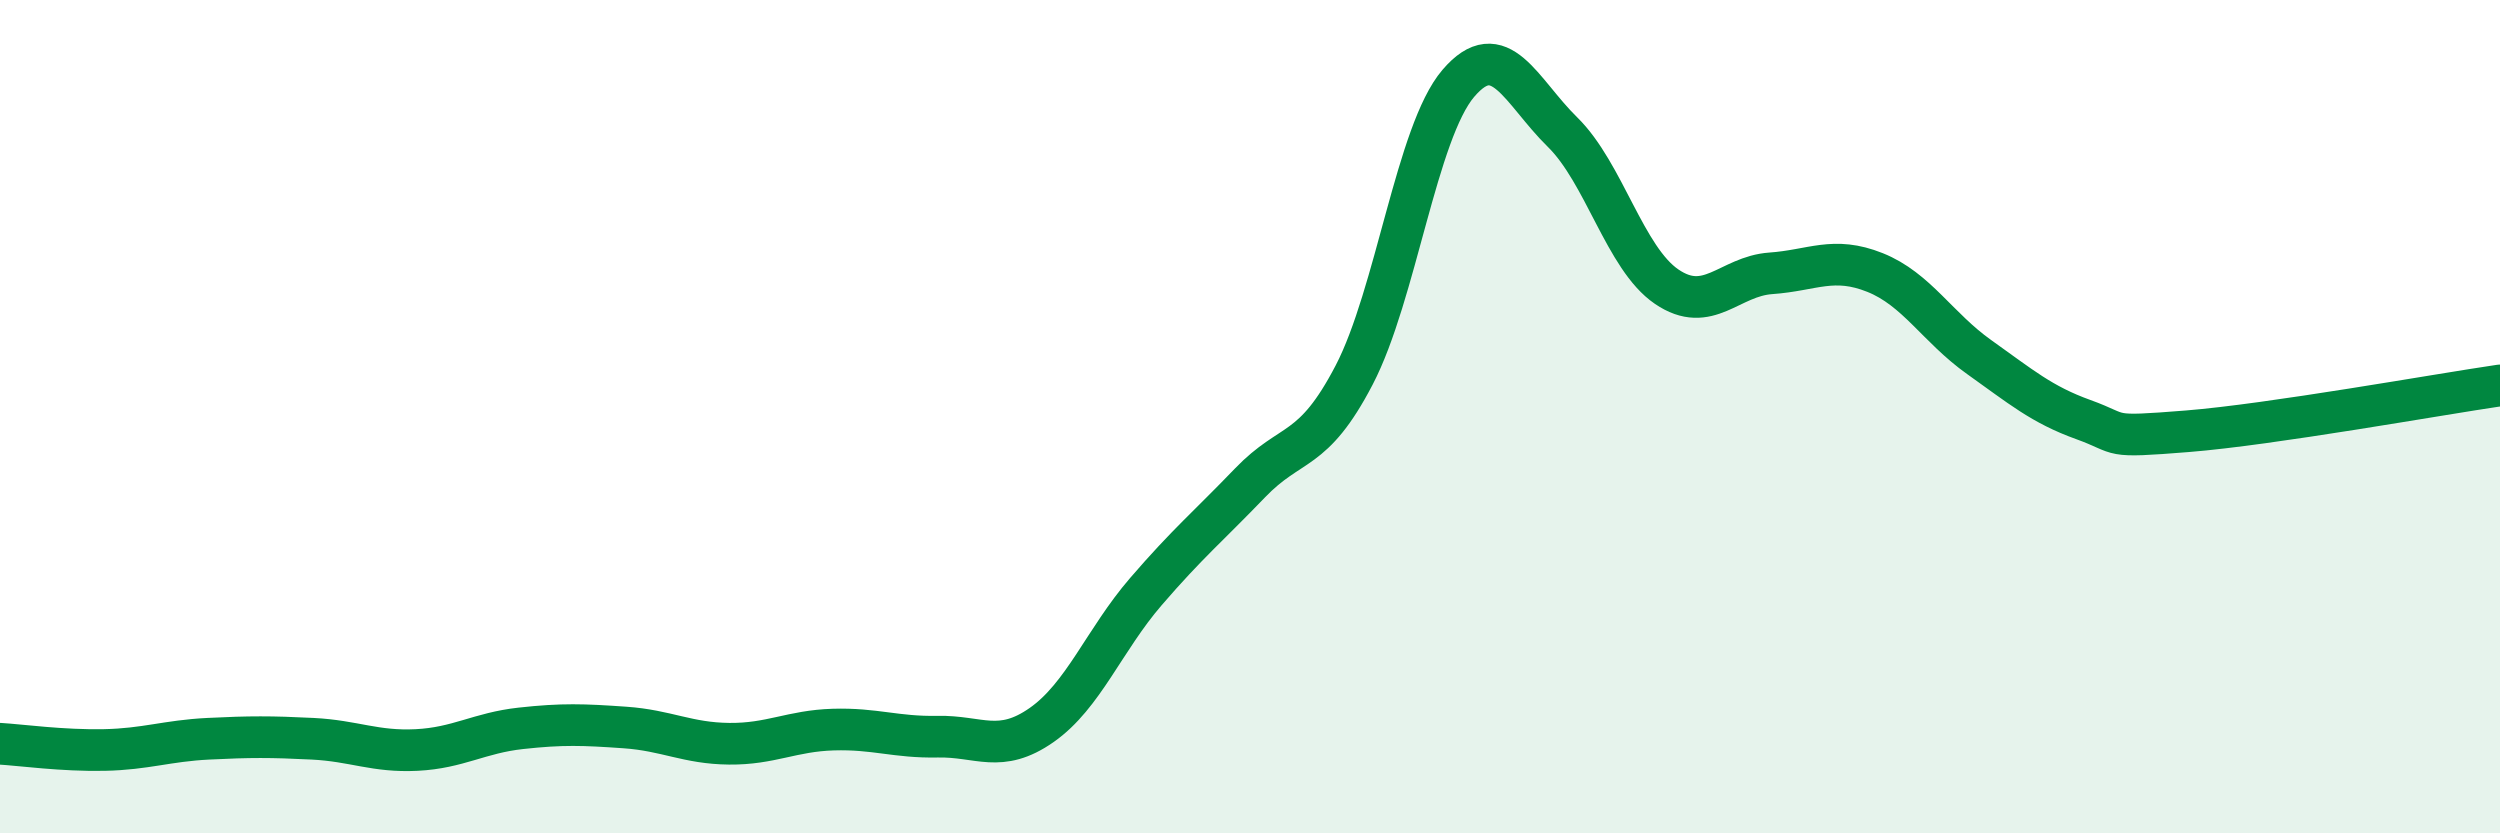
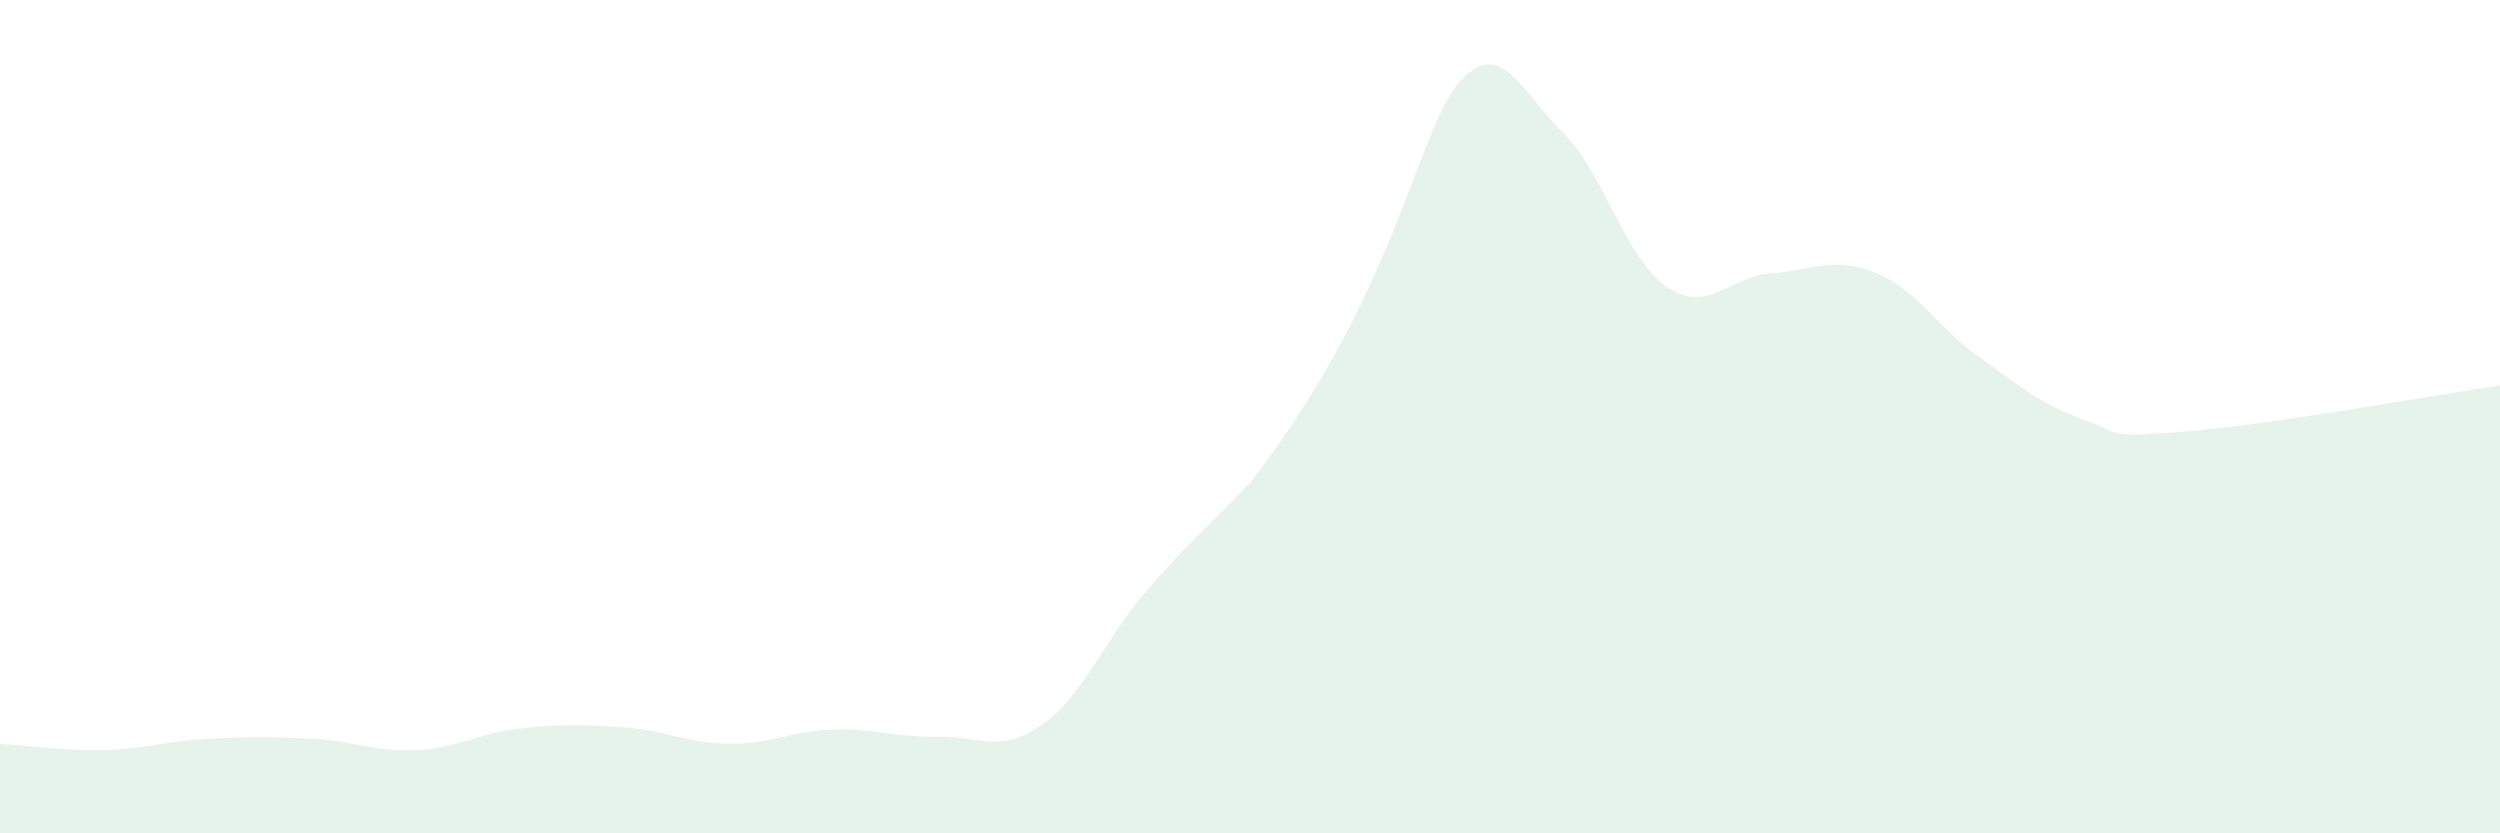
<svg xmlns="http://www.w3.org/2000/svg" width="60" height="20" viewBox="0 0 60 20">
-   <path d="M 0,17.85 C 0.5,17.88 1.5,18.02 2.5,18 C 3.5,17.98 4,17.78 5,17.73 C 6,17.68 6.5,17.68 7.5,17.73 C 8.5,17.78 9,18.05 10,18 C 11,17.95 11.5,17.59 12.5,17.48 C 13.5,17.37 14,17.39 15,17.46 C 16,17.53 16.5,17.84 17.5,17.85 C 18.5,17.86 19,17.54 20,17.51 C 21,17.48 21.5,17.7 22.5,17.68 C 23.5,17.66 24,18.1 25,17.4 C 26,16.7 26.5,15.36 27.5,14.2 C 28.5,13.04 29,12.63 30,11.59 C 31,10.55 31.5,10.92 32.5,9 C 33.5,7.08 34,3.17 35,2 C 36,0.83 36.5,2.19 37.5,3.17 C 38.5,4.15 39,6.2 40,6.88 C 41,7.56 41.5,6.63 42.5,6.56 C 43.5,6.49 44,6.14 45,6.54 C 46,6.94 46.5,7.86 47.5,8.57 C 48.5,9.28 49,9.71 50,10.07 C 51,10.43 50.5,10.51 52.5,10.35 C 54.5,10.19 58.5,9.47 60,9.25L60 20L0 20Z" fill="#008740" opacity="0.1" stroke-linecap="round" stroke-linejoin="round" />
-   <path d="M 0,17.85 C 0.5,17.88 1.5,18.02 2.5,18 C 3.5,17.98 4,17.78 5,17.73 C 6,17.68 6.5,17.68 7.5,17.73 C 8.5,17.78 9,18.05 10,18 C 11,17.95 11.5,17.59 12.5,17.48 C 13.5,17.37 14,17.39 15,17.46 C 16,17.53 16.5,17.84 17.5,17.85 C 18.5,17.86 19,17.54 20,17.51 C 21,17.48 21.5,17.7 22.5,17.68 C 23.5,17.66 24,18.1 25,17.4 C 26,16.7 26.5,15.36 27.5,14.2 C 28.5,13.04 29,12.63 30,11.59 C 31,10.55 31.5,10.92 32.5,9 C 33.5,7.08 34,3.17 35,2 C 36,0.83 36.5,2.19 37.5,3.17 C 38.5,4.15 39,6.2 40,6.88 C 41,7.56 41.5,6.63 42.5,6.56 C 43.5,6.49 44,6.14 45,6.54 C 46,6.94 46.5,7.86 47.5,8.57 C 48.5,9.28 49,9.71 50,10.07 C 51,10.43 50.5,10.51 52.5,10.35 C 54.5,10.19 58.5,9.47 60,9.25" stroke="#008740" stroke-width="1" fill="none" stroke-linecap="round" stroke-linejoin="round" />
+   <path d="M 0,17.85 C 0.5,17.88 1.5,18.02 2.5,18 C 3.5,17.98 4,17.78 5,17.73 C 6,17.68 6.5,17.68 7.5,17.73 C 8.5,17.78 9,18.05 10,18 C 11,17.95 11.5,17.59 12.5,17.48 C 13.5,17.37 14,17.39 15,17.46 C 16,17.53 16.5,17.84 17.5,17.85 C 18.5,17.86 19,17.54 20,17.51 C 21,17.48 21.5,17.7 22.5,17.68 C 23.5,17.66 24,18.1 25,17.4 C 26,16.7 26.5,15.36 27.5,14.2 C 28.5,13.04 29,12.63 30,11.59 C 33.5,7.08 34,3.17 35,2 C 36,0.83 36.5,2.19 37.5,3.17 C 38.5,4.15 39,6.2 40,6.88 C 41,7.56 41.5,6.63 42.5,6.56 C 43.5,6.49 44,6.14 45,6.54 C 46,6.94 46.5,7.86 47.5,8.57 C 48.5,9.28 49,9.71 50,10.07 C 51,10.43 50.5,10.51 52.5,10.35 C 54.5,10.19 58.5,9.47 60,9.25L60 20L0 20Z" fill="#008740" opacity="0.1" stroke-linecap="round" stroke-linejoin="round" />
</svg>